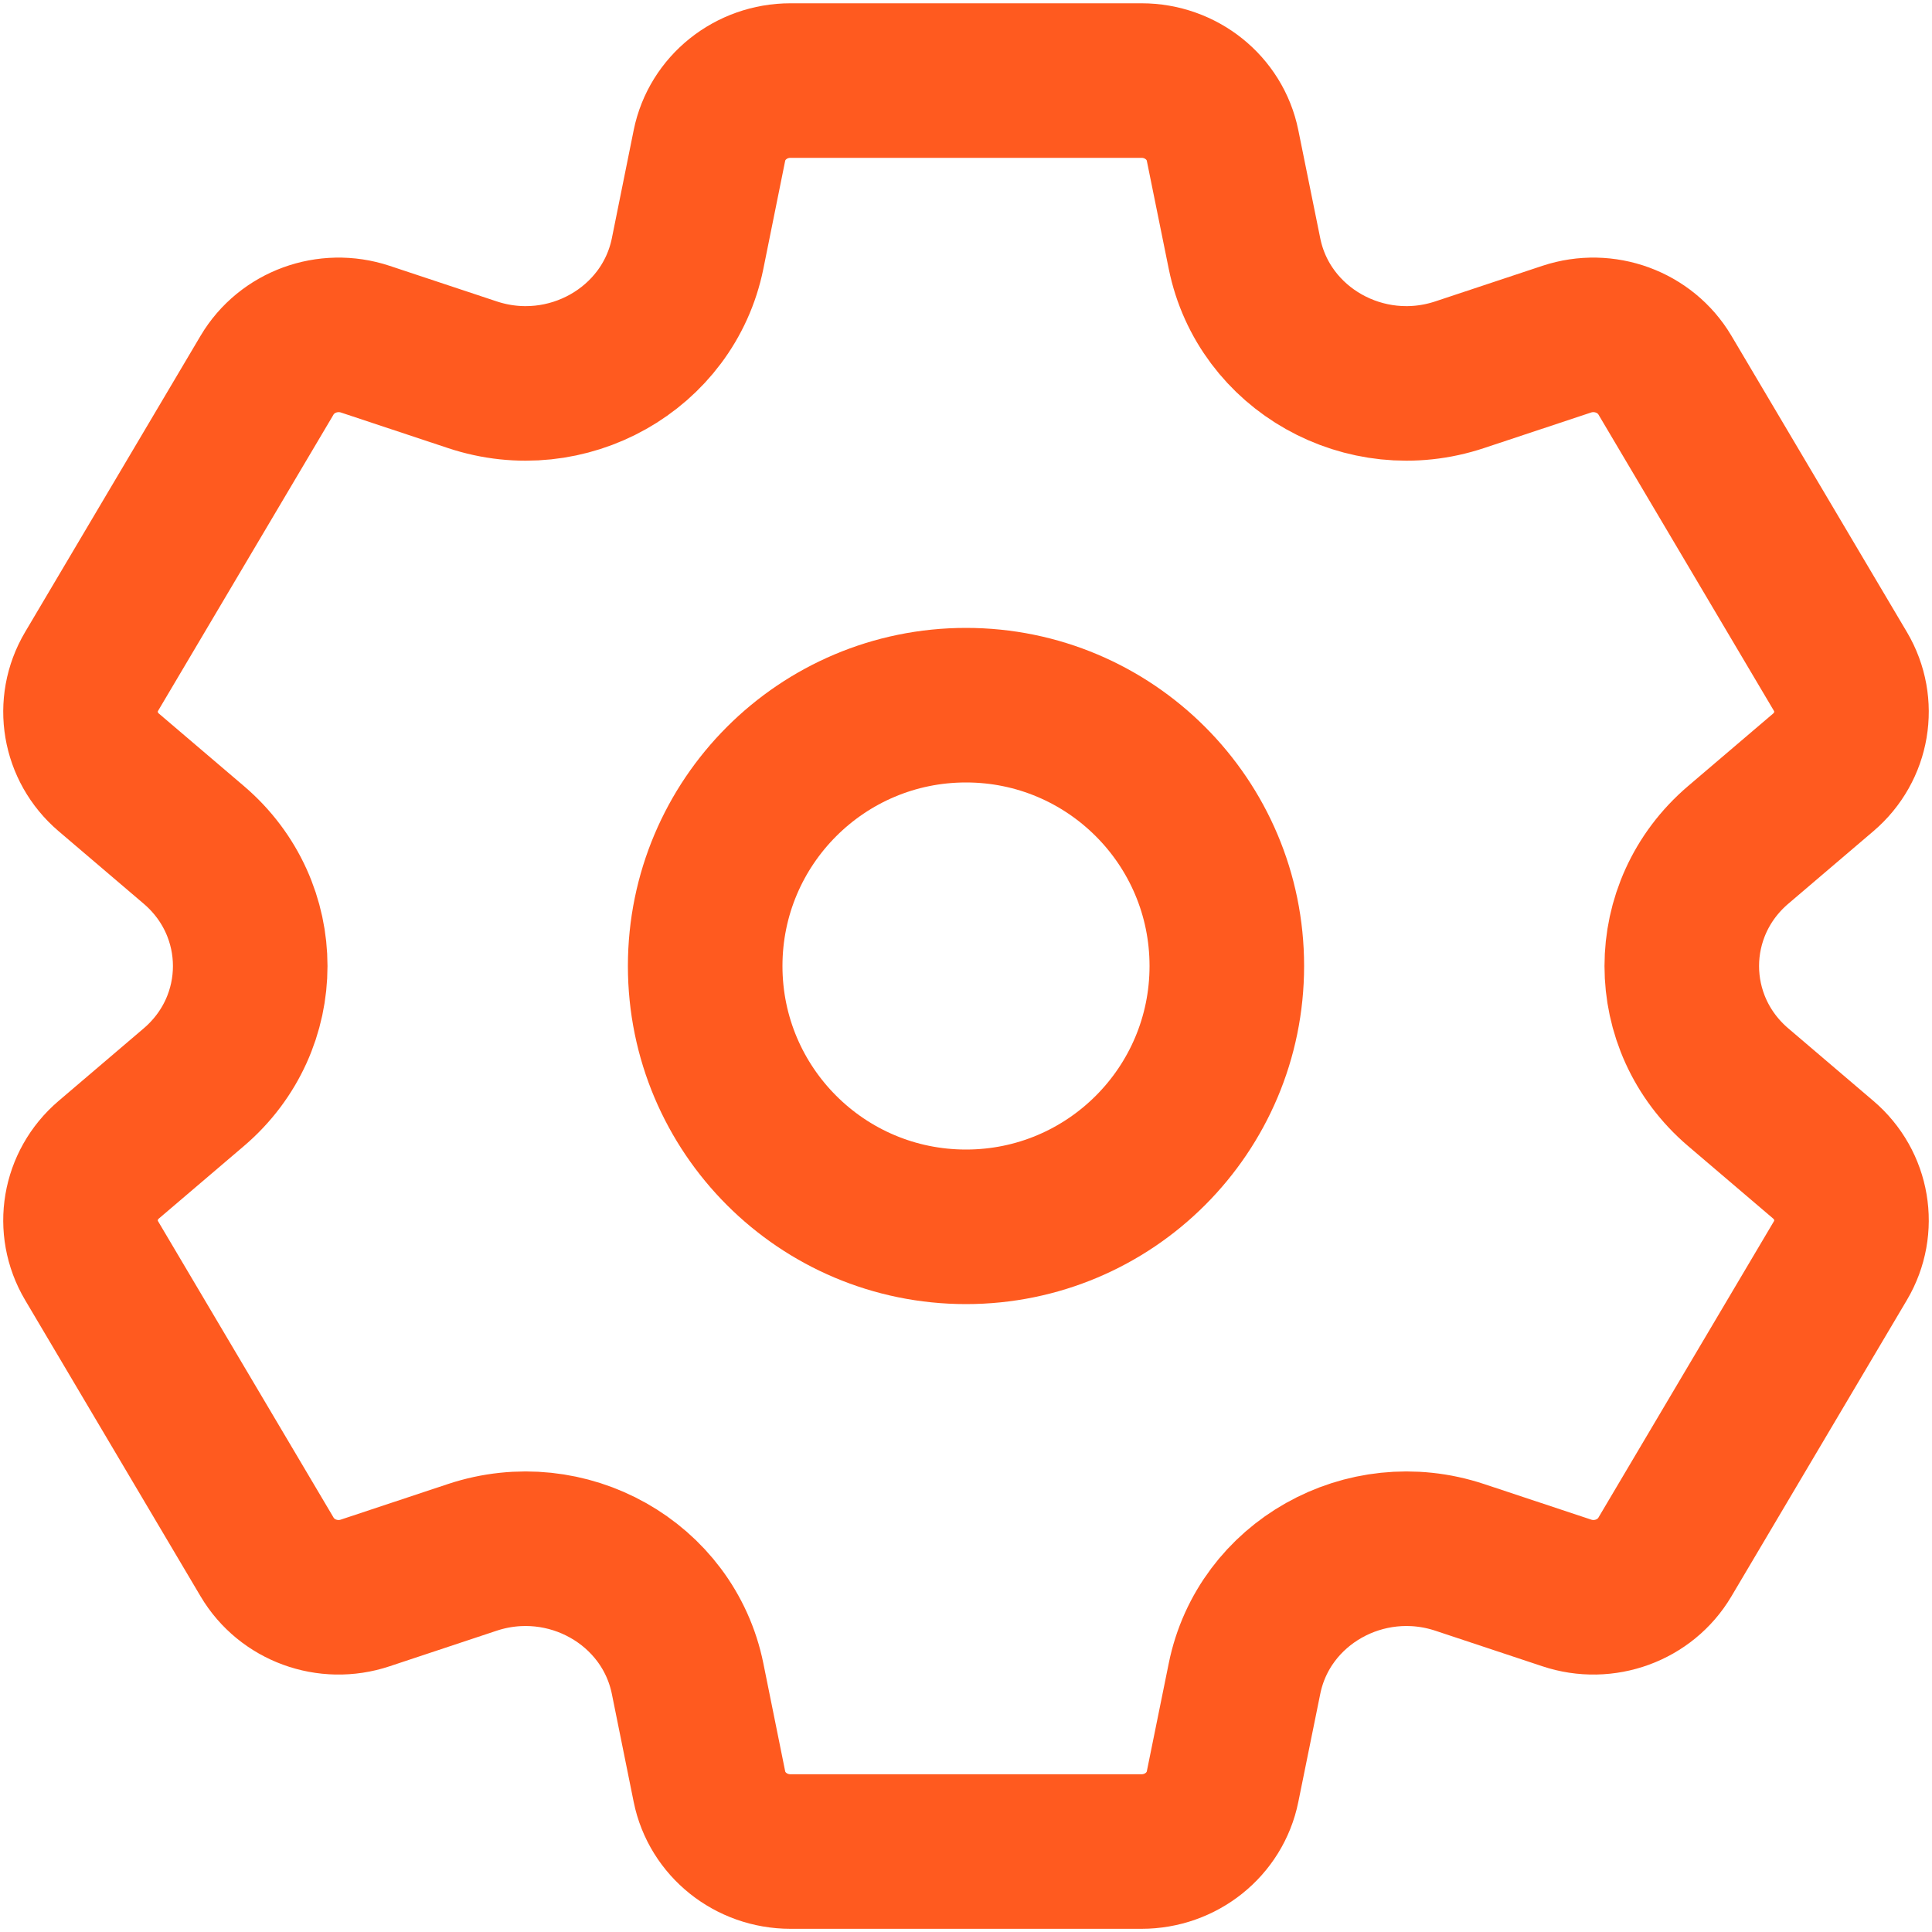
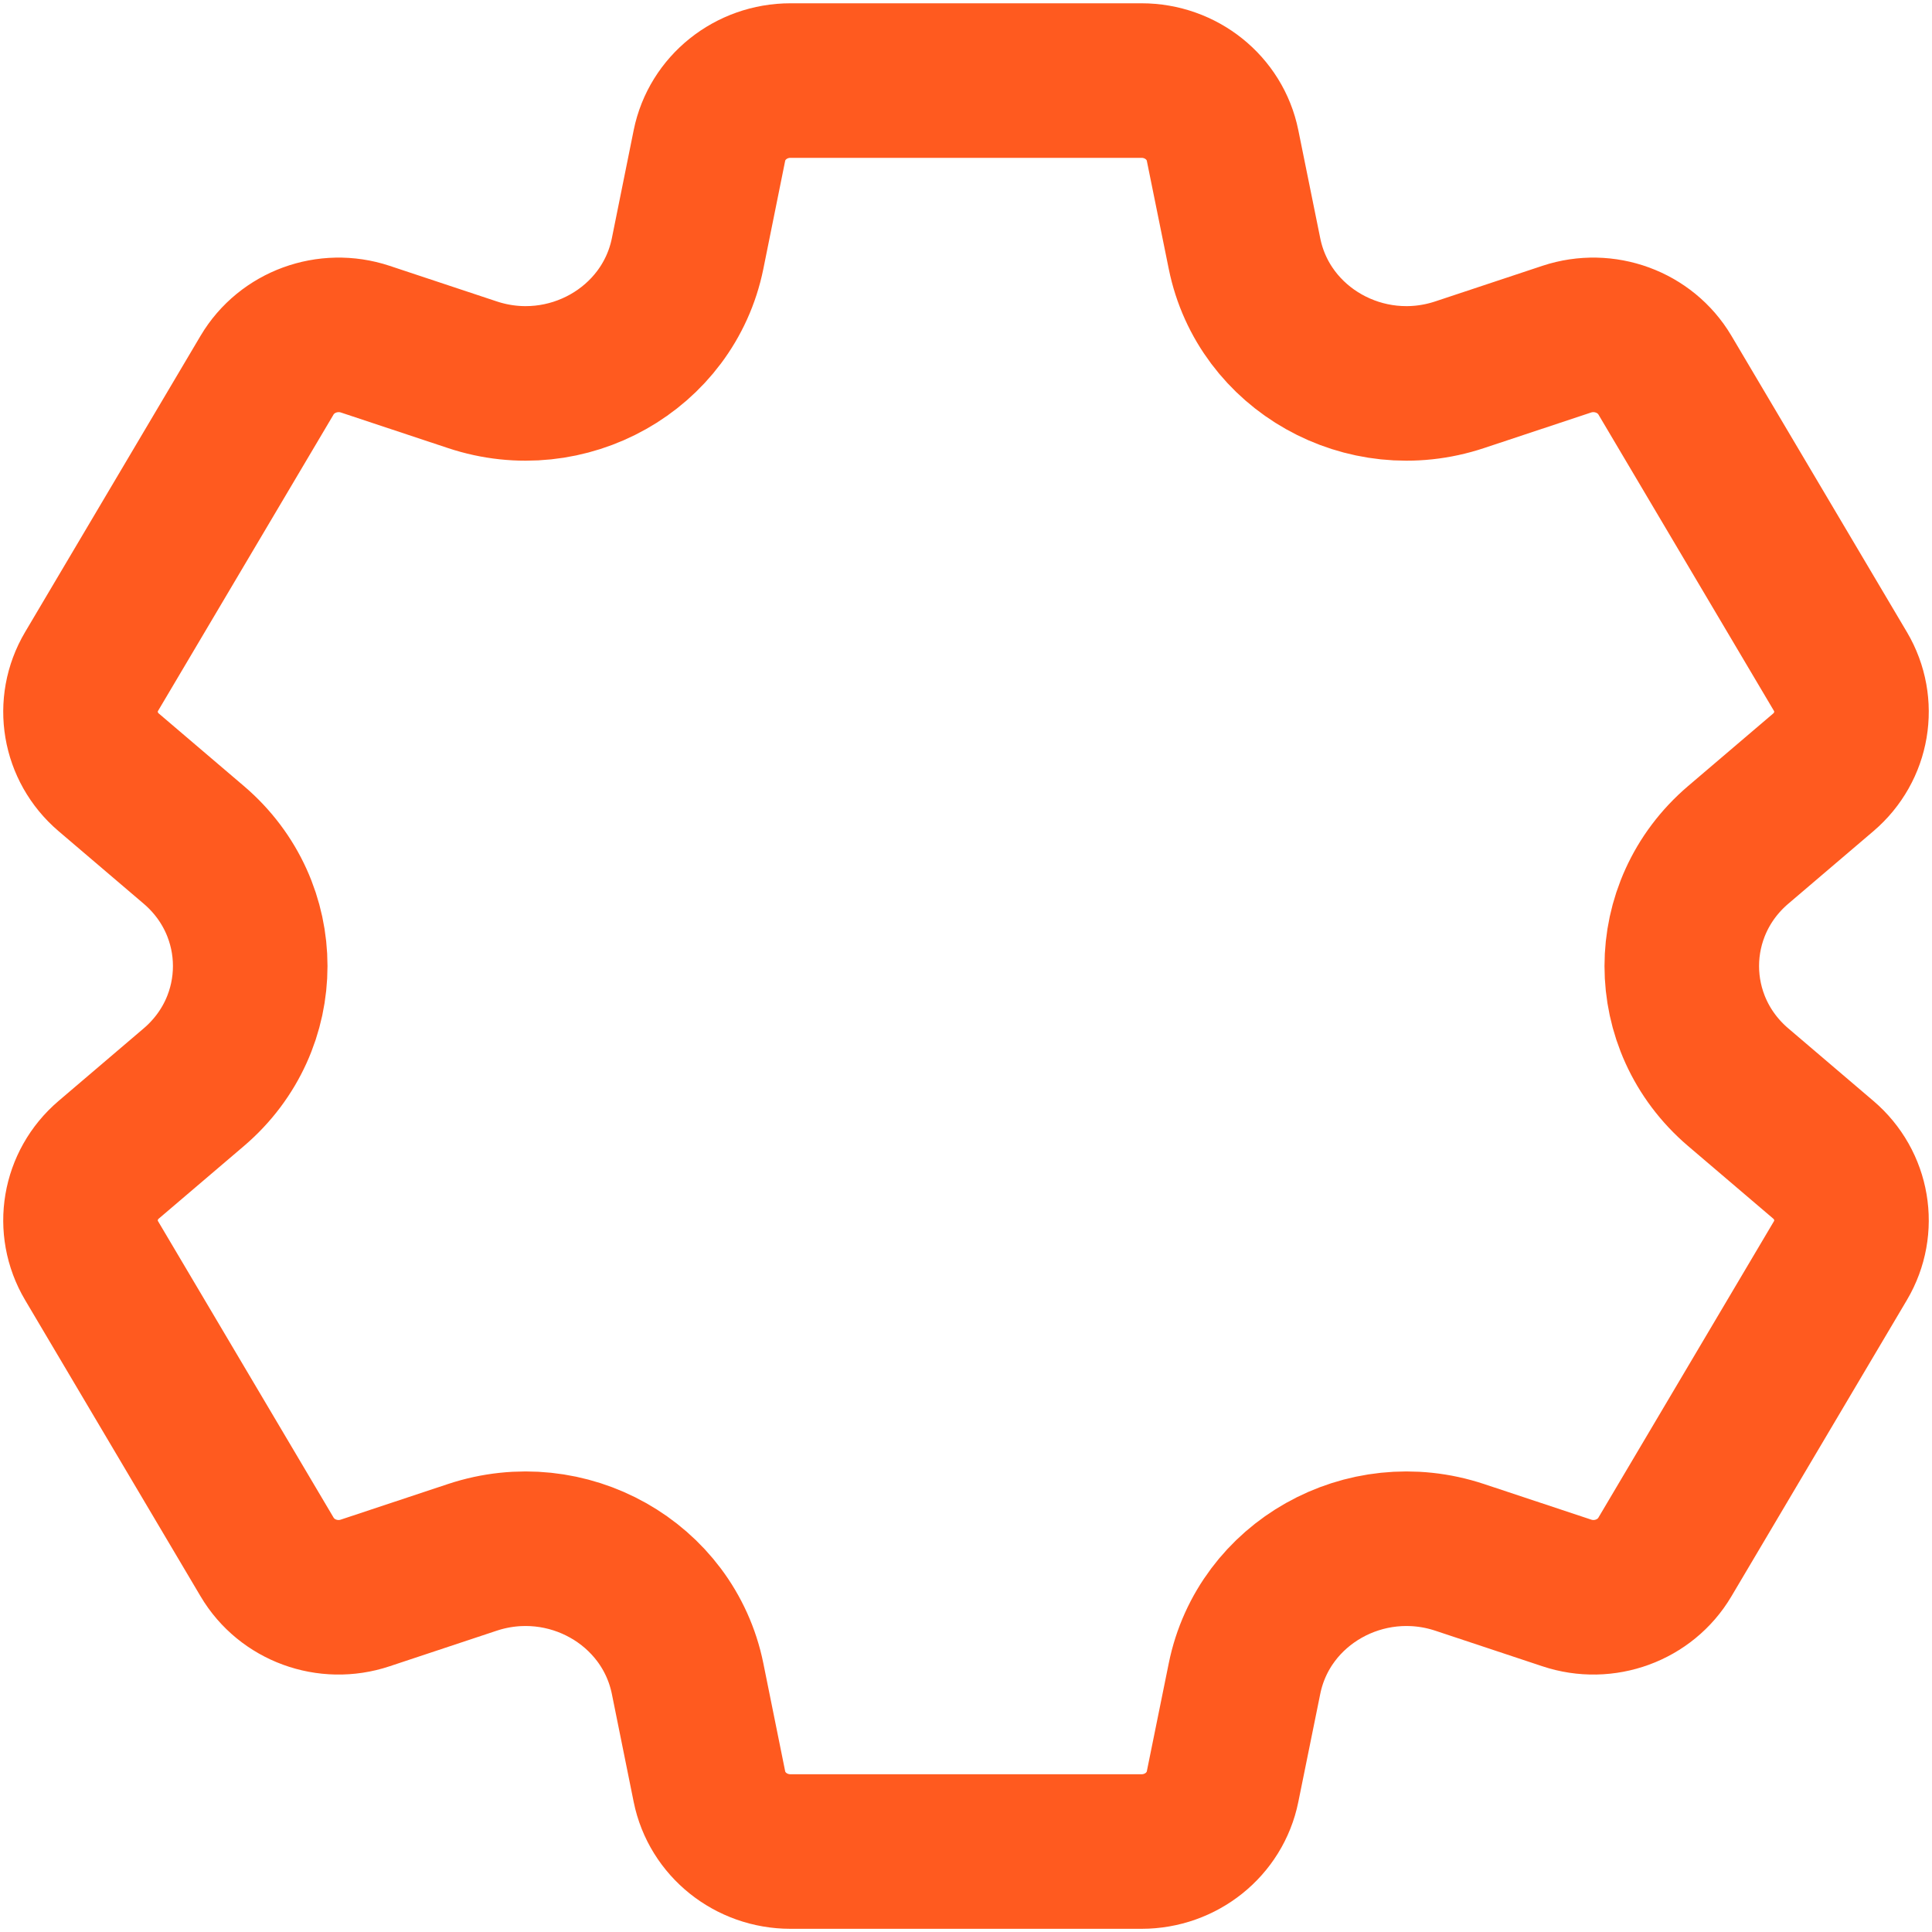
<svg xmlns="http://www.w3.org/2000/svg" width="20" height="20" viewBox="0 0 20 20" fill="none">
  <path d="M11.817 0.834C12.225 0.834 12.577 1.115 12.656 1.506L12.883 2.625C13.083 3.614 14.132 4.205 15.111 3.879L16.219 3.511C16.605 3.383 17.031 3.539 17.235 3.883L19.052 6.951C19.256 7.296 19.182 7.733 18.875 7.995L17.994 8.746C17.215 9.41 17.215 10.591 17.994 11.255L18.875 12.006C19.182 12.268 19.256 12.705 19.052 13.05L17.235 16.118C17.031 16.463 16.605 16.619 16.219 16.49L15.111 16.122C14.132 15.797 13.083 16.387 12.883 17.377L12.656 18.495C12.577 18.886 12.225 19.167 11.817 19.167L8.183 19.167C7.775 19.167 7.423 18.886 7.344 18.495L7.118 17.377C6.917 16.387 5.868 15.797 4.889 16.122L3.781 16.49C3.395 16.619 2.969 16.463 2.765 16.118L0.948 13.05C0.744 12.705 0.818 12.268 1.125 12.006L2.006 11.255C2.785 10.591 2.785 9.41 2.006 8.746L1.125 7.995C0.818 7.733 0.744 7.296 0.948 6.951L2.765 3.883C2.969 3.539 3.395 3.383 3.781 3.511L4.889 3.879C5.868 4.205 6.917 3.614 7.118 2.625L7.344 1.506C7.423 1.115 7.775 0.834 8.183 0.834L11.817 0.834Z" stroke="#FF5A1F" stroke-width="1.6" />
-   <circle cx="10" cy="10" r="2.7" stroke="#FF5A1F" stroke-width="1.6" />
</svg>